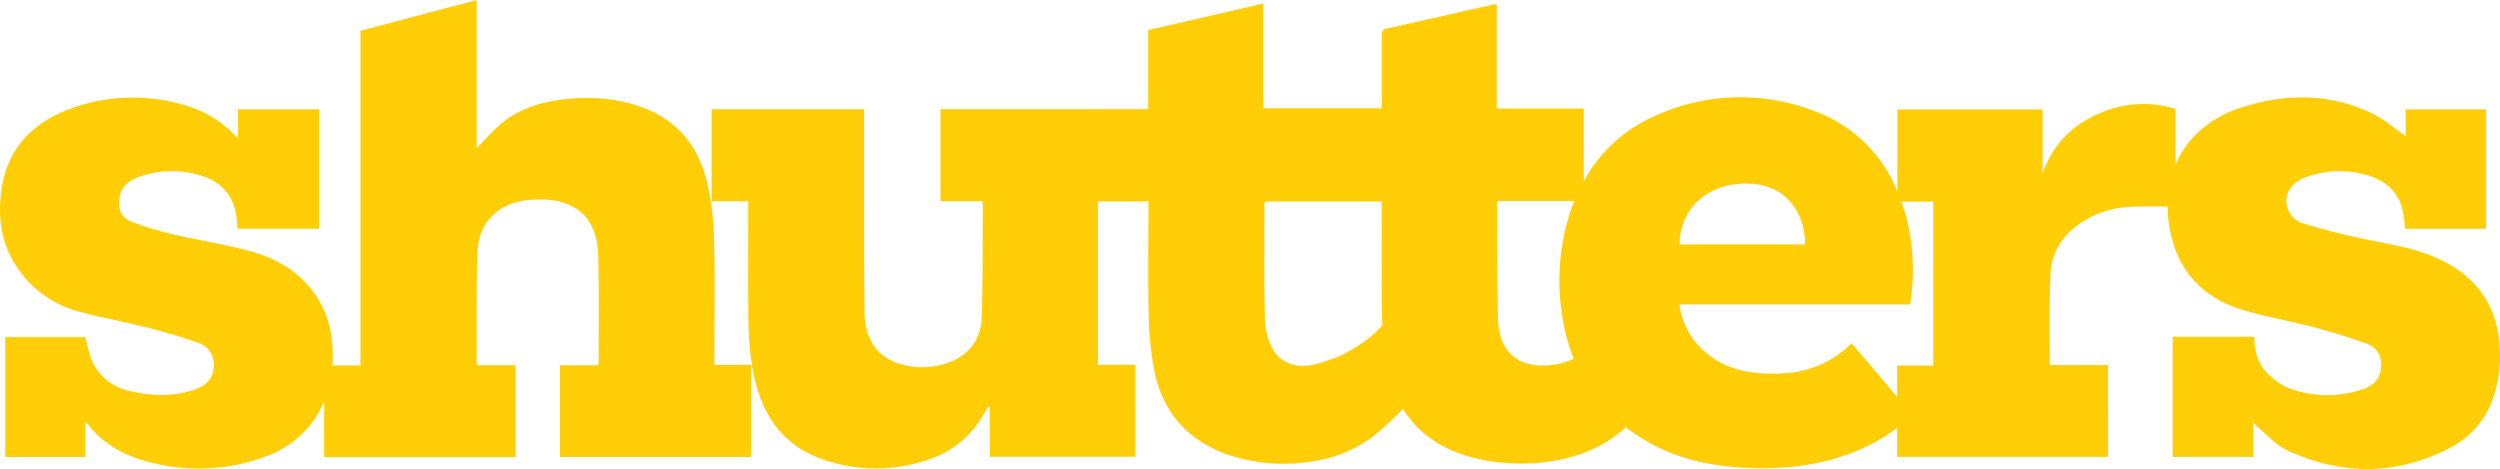
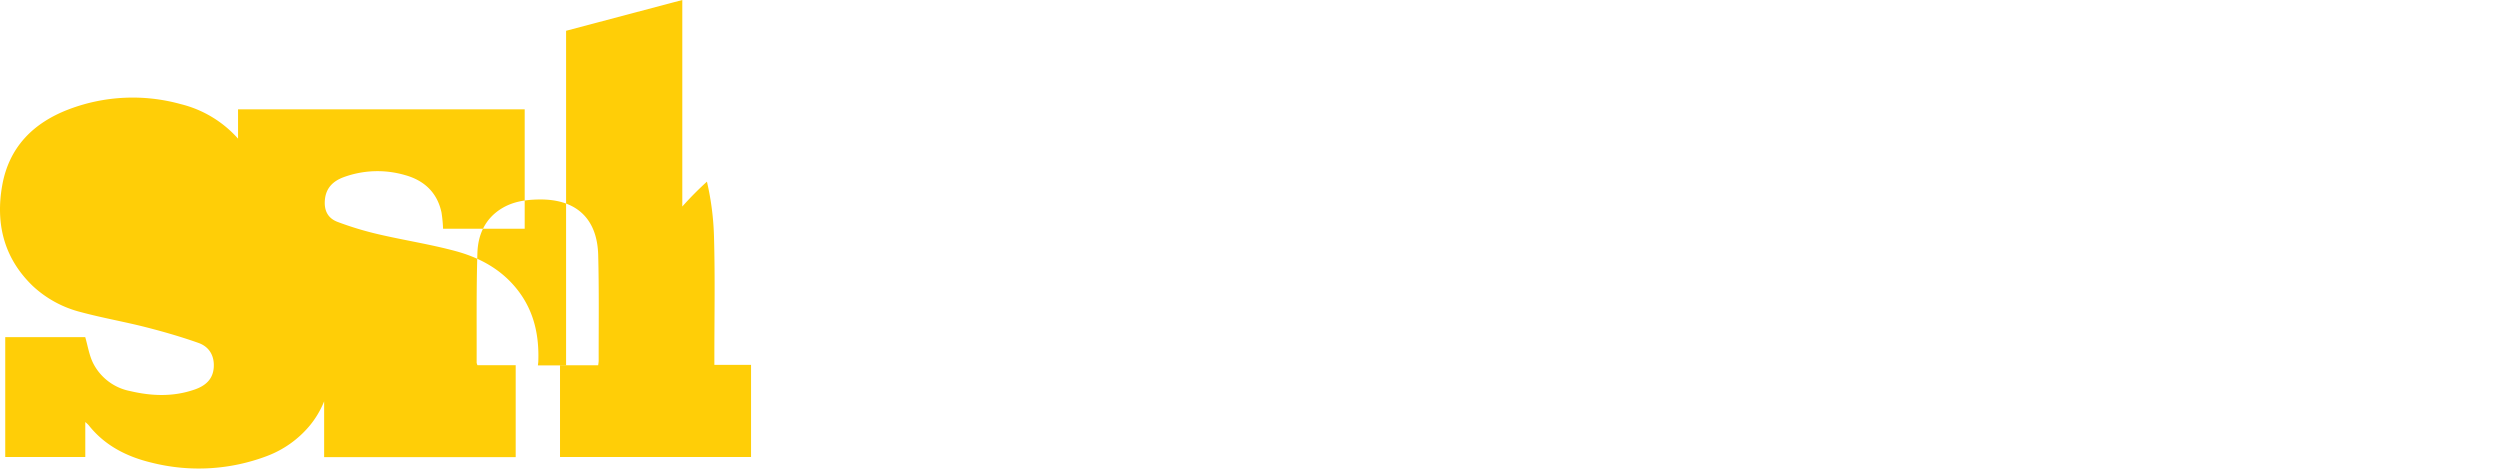
<svg xmlns="http://www.w3.org/2000/svg" width="716.371" height="134.391" viewBox="0 0 716.371 134.391">
  <defs>
    <style>.a{fill:#ffce07;}</style>
  </defs>
  <g transform="translate(-16.599 -12.4)">
-     <path class="a" d="M221.3,114.51c0-11.22.21-22.44-.09-33.66a79.311,79.311,0,0,0-2.04-16.4c-2.4-9.89-8.18-17.31-17.97-21.06-7.81-3-15.9-3.47-24.12-2.38-6.18.82-11.98,2.79-16.84,6.78a93.276,93.276,0,0,0-7.06,7.13V12.4l-33.3,8.82V117.1h-8.07c.02-.38.1-.75.11-1.13.26-7.4-1.18-14.3-5.83-20.34-4.62-6-10.94-9.42-17.99-11.31-7.22-1.94-14.66-3.08-21.95-4.78a93.24,93.24,0,0,1-11.77-3.56c-2.9-1.1-3.94-3.46-3.59-6.55.37-3.26,2.39-5.16,5.32-6.25a28.185,28.185,0,0,1,17.71-.58c5.43,1.52,9.17,5.01,10.37,10.73a40.632,40.632,0,0,1,.44,4.62h23.39V43.72H84.81v8.41a32.31,32.31,0,0,0-16.44-9.9,51.552,51.552,0,0,0-32.01,1.48C26.17,47.58,19.17,54.52,17.22,65.6c-1.93,10.98.54,20.81,8.75,28.73a31.486,31.486,0,0,0,13.9,7.53c6.12,1.65,12.39,2.73,18.54,4.3,5.08,1.3,10.14,2.76,15.08,4.51,3.06,1.09,4.59,3.67,4.36,7.03-.24,3.43-2.43,5.26-5.45,6.31-6.13,2.14-12.32,1.91-18.54.44a15.074,15.074,0,0,1-10.59-8.02c-1.13-2.29-1.52-4.94-2.25-7.43H18.1v34.36H41.04V133.33a10.959,10.959,0,0,1,.95.89c4.64,5.88,10.96,9.05,18.03,10.75a55.14,55.14,0,0,0,33.19-1.94,29.5,29.5,0,0,0,11.94-8.43,26.252,26.252,0,0,0,4.33-7.2v15.99h54.89V117.05H153.42a2.5,2.5,0,0,1-.24-.74c.04-10.47-.11-20.95.22-31.42.16-5.13,2.12-9.72,6.79-12.66,3.33-2.09,7.02-2.61,10.83-2.67,10.6-.17,16.71,5.37,16.99,15.89.27,10.13.12,20.27.14,30.41a11.663,11.663,0,0,1-.15,1.2H177.07v26.29h54.74V116.96H221.3Z" />
-     <path class="a" d="M570.56,117.15H560.22v8.97c-4.35-5.12-8.68-10.22-13.05-15.36a29.425,29.425,0,0,1-20.23,8.64c-8.31.4-16.16-.86-22.53-6.85a21.9,21.9,0,0,1-6.58-12.91h66.1a61.457,61.457,0,0,0-1.2-25.51c-.37-1.37-.83-2.67-1.29-3.97h9.13v46.99ZM517.34,65.01c11.48.14,16.54,8.95,16.5,17.43H497.87c.09-9.15,6.79-17.59,19.47-17.43m-71.48,38.83c-.27-10.94-.21-21.89-.29-32.84a7.333,7.333,0,0,1,.16-.98h22.01c-.24.61-.52,1.19-.74,1.82a63.271,63.271,0,0,0-2.8,30.72,54.462,54.462,0,0,0,3.34,12.63,20.835,20.835,0,0,1-3.34,1.23c-9.8,2.37-18.05-.96-18.34-12.58m-45.83,10.81c-2.45.81-4.64,1.72-6.91,2.23-5.03,1.13-9.68-.45-11.81-4.48a18.855,18.855,0,0,1-2.23-8.04c-.27-11.15-.15-22.3-.17-33.46a3.508,3.508,0,0,1,.17-.75h33.38c.04.55.09,1.01.09,1.47.01,10.55-.12,21.09.06,31.64.01.77.09,1.54.11,2.31-4.64,5.5-12.69,9.08-12.69,9.08m332.85-2.92c-.79-12.47-7.27-20.74-18.55-25.61-6.96-3-14.42-3.94-21.73-5.53-5.58-1.22-11.14-2.65-16.59-4.35a6.843,6.843,0,0,1-3.62-3.43c-1.73-3.79.19-7.65,4.2-9.33a27.227,27.227,0,0,1,18.04-.93c5.23,1.41,9.16,4.55,10.45,10.14.39,1.69.48,3.45.72,5.28h23.18V43.73H705.97v7.72c-3.13-2.17-6.04-4.79-9.42-6.43-12.36-6-25.2-5.93-38-1.71-9.4,3.11-15.53,9.1-18.58,16.38V43.62a30.6,30.6,0,0,0-21.08.98c-8.21,3.28-14.07,9.01-17,17.63V43.77H560.28V67.22a40.565,40.565,0,0,0-24.35-23.2,58.592,58.592,0,0,0-44.95,1.53,42.56,42.56,0,0,0-20.55,18.77V43.5H445.5V13.7a3.525,3.525,0,0,0-.79-.05q-15.465,3.495-30.94,6.99c-1.12.25-1.22.97-1.22,1.94.04,5.48.02,10.95.02,16.43v4.43H378.56V13.42c-11.12,2.57-21.97,5.07-32.95,7.61V43.68h-15.5v.02H286.09V70.05h11.87c.16.31.26.43.26.54-.08,11.01.08,22.03-.34,33.03-.27,6.97-4.77,11.69-11.56,13.28a21.728,21.728,0,0,1-13.13-.66c-6.44-2.55-8.77-8.03-8.84-14.37-.21-18.58-.12-37.17-.15-55.76v-2.4H220.5V70.05H231v2.39c0,9.8-.04,19.6.02,29.4.04,7.22.46,14.41,2.43,21.43,3.07,10.92,9.85,18.21,20.81,21.38a46.064,46.064,0,0,0,28.44-.58,27.7,27.7,0,0,0,14.34-10.69c.97-1.45,1.86-2.97,2.78-4.45.14.04.27.08.41.11V143.3h41.68V116.94H331.22V70.12h14.47v2.39c0,10.07-.19,20.15.07,30.22a89.672,89.672,0,0,0,1.72,16.45c2.53,11.8,9.88,19.71,21.27,23.62a50.221,50.221,0,0,0,24.22,1.75,37.628,37.628,0,0,0,16.84-6.9,79.243,79.243,0,0,0,8.79-8.09c4.16,6.71,10.58,11.36,19.38,13.79a56.224,56.224,0,0,0,25.47.8,41.133,41.133,0,0,0,13.36-5.06l.01.01c.05-.03.11-.08.16-.11.12-.07.24-.13.36-.2a4.569,4.569,0,0,0,.48-.35,36.479,36.479,0,0,0,4.67-3.63,55.117,55.117,0,0,0,6.79,4.5c10.15,5.59,21.26,7.3,32.64,7.26,9.63-.04,19.05-1.54,27.97-5.51a53.73,53.73,0,0,0,10.32-6v8.28h60.45V117H604.18a3.074,3.074,0,0,1-.23-.72c.03-8.31-.15-16.64.19-24.94a17.83,17.83,0,0,1,5.91-12.89,27.127,27.127,0,0,1,17.14-6.77c3.48-.2,6.99-.11,10.54-.07a36.638,36.638,0,0,0,1.89,11.35c3.11,9.27,9.92,15.21,19.09,18.07,6.81,2.12,13.91,3.28,20.81,5.11,5.19,1.37,10.35,2.94,15.38,4.79,2.8,1.03,4.2,3.53,4.01,6.62-.19,3.19-2.01,5.21-4.93,6.27a31.5,31.5,0,0,1-21.41-.14,17.624,17.624,0,0,1-5.65-3.76c-3.19-2.87-4.35-6.7-4.35-11.01h-23.4v34.42h23.1v-9.92a15.1,15.1,0,0,0,1.31,1.4c2.68,2.21,5.07,5.05,8.12,6.49,15.78,7.44,31.68,7.43,47.23-.71a24.884,24.884,0,0,0,12.05-14.12,36.4,36.4,0,0,0,1.9-14.74" />
+     <path class="a" d="M221.3,114.51c0-11.22.21-22.44-.09-33.66a79.311,79.311,0,0,0-2.04-16.4a93.276,93.276,0,0,0-7.06,7.13V12.4l-33.3,8.82V117.1h-8.07c.02-.38.1-.75.11-1.13.26-7.4-1.18-14.3-5.83-20.34-4.62-6-10.94-9.42-17.99-11.31-7.22-1.94-14.66-3.08-21.95-4.78a93.24,93.24,0,0,1-11.77-3.56c-2.9-1.1-3.94-3.46-3.59-6.55.37-3.26,2.39-5.16,5.32-6.25a28.185,28.185,0,0,1,17.71-.58c5.43,1.52,9.17,5.01,10.37,10.73a40.632,40.632,0,0,1,.44,4.62h23.39V43.72H84.81v8.41a32.31,32.31,0,0,0-16.44-9.9,51.552,51.552,0,0,0-32.01,1.48C26.17,47.58,19.17,54.52,17.22,65.6c-1.93,10.98.54,20.81,8.75,28.73a31.486,31.486,0,0,0,13.9,7.53c6.12,1.65,12.39,2.73,18.54,4.3,5.08,1.3,10.14,2.76,15.08,4.51,3.06,1.09,4.59,3.67,4.36,7.03-.24,3.43-2.43,5.26-5.45,6.31-6.13,2.14-12.32,1.91-18.54.44a15.074,15.074,0,0,1-10.59-8.02c-1.13-2.29-1.52-4.94-2.25-7.43H18.1v34.36H41.04V133.33a10.959,10.959,0,0,1,.95.89c4.64,5.88,10.96,9.05,18.03,10.75a55.14,55.14,0,0,0,33.19-1.94,29.5,29.5,0,0,0,11.94-8.43,26.252,26.252,0,0,0,4.33-7.2v15.99h54.89V117.05H153.42a2.5,2.5,0,0,1-.24-.74c.04-10.47-.11-20.95.22-31.42.16-5.13,2.12-9.72,6.79-12.66,3.33-2.09,7.02-2.61,10.83-2.67,10.6-.17,16.71,5.37,16.99,15.89.27,10.13.12,20.27.14,30.41a11.663,11.663,0,0,1-.15,1.2H177.07v26.29h54.74V116.96H221.3Z" />
  </g>
</svg>